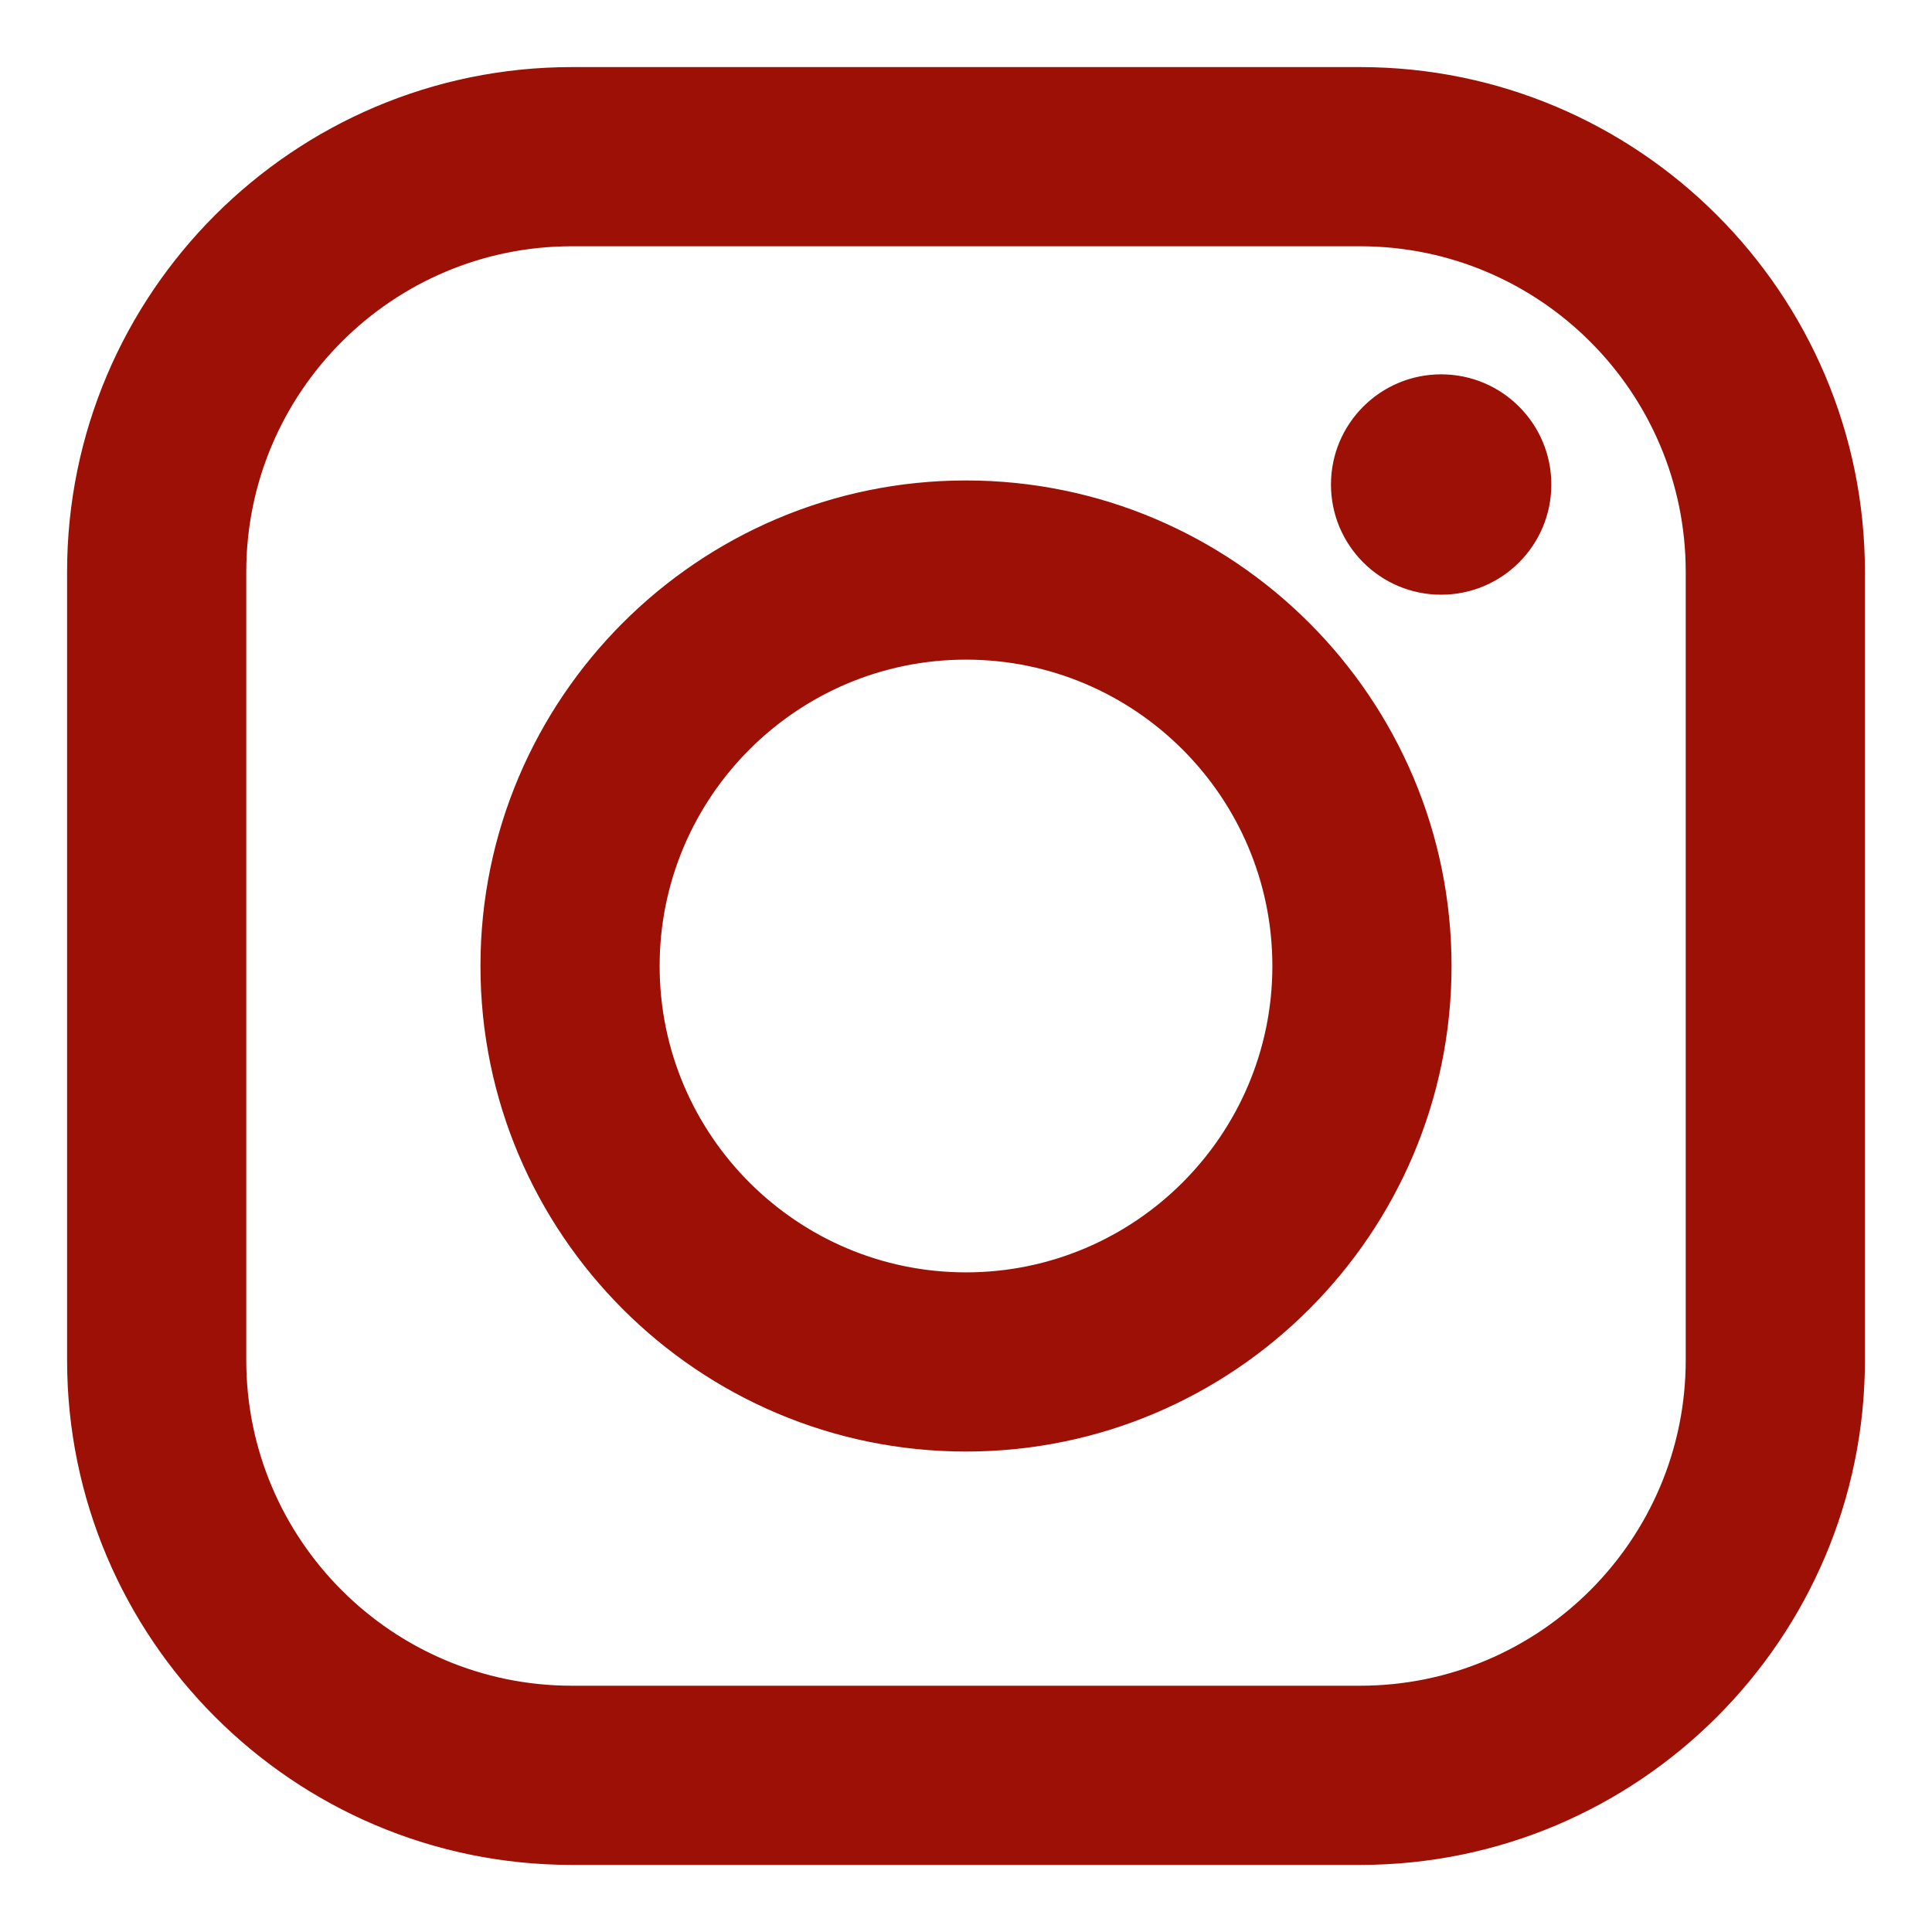
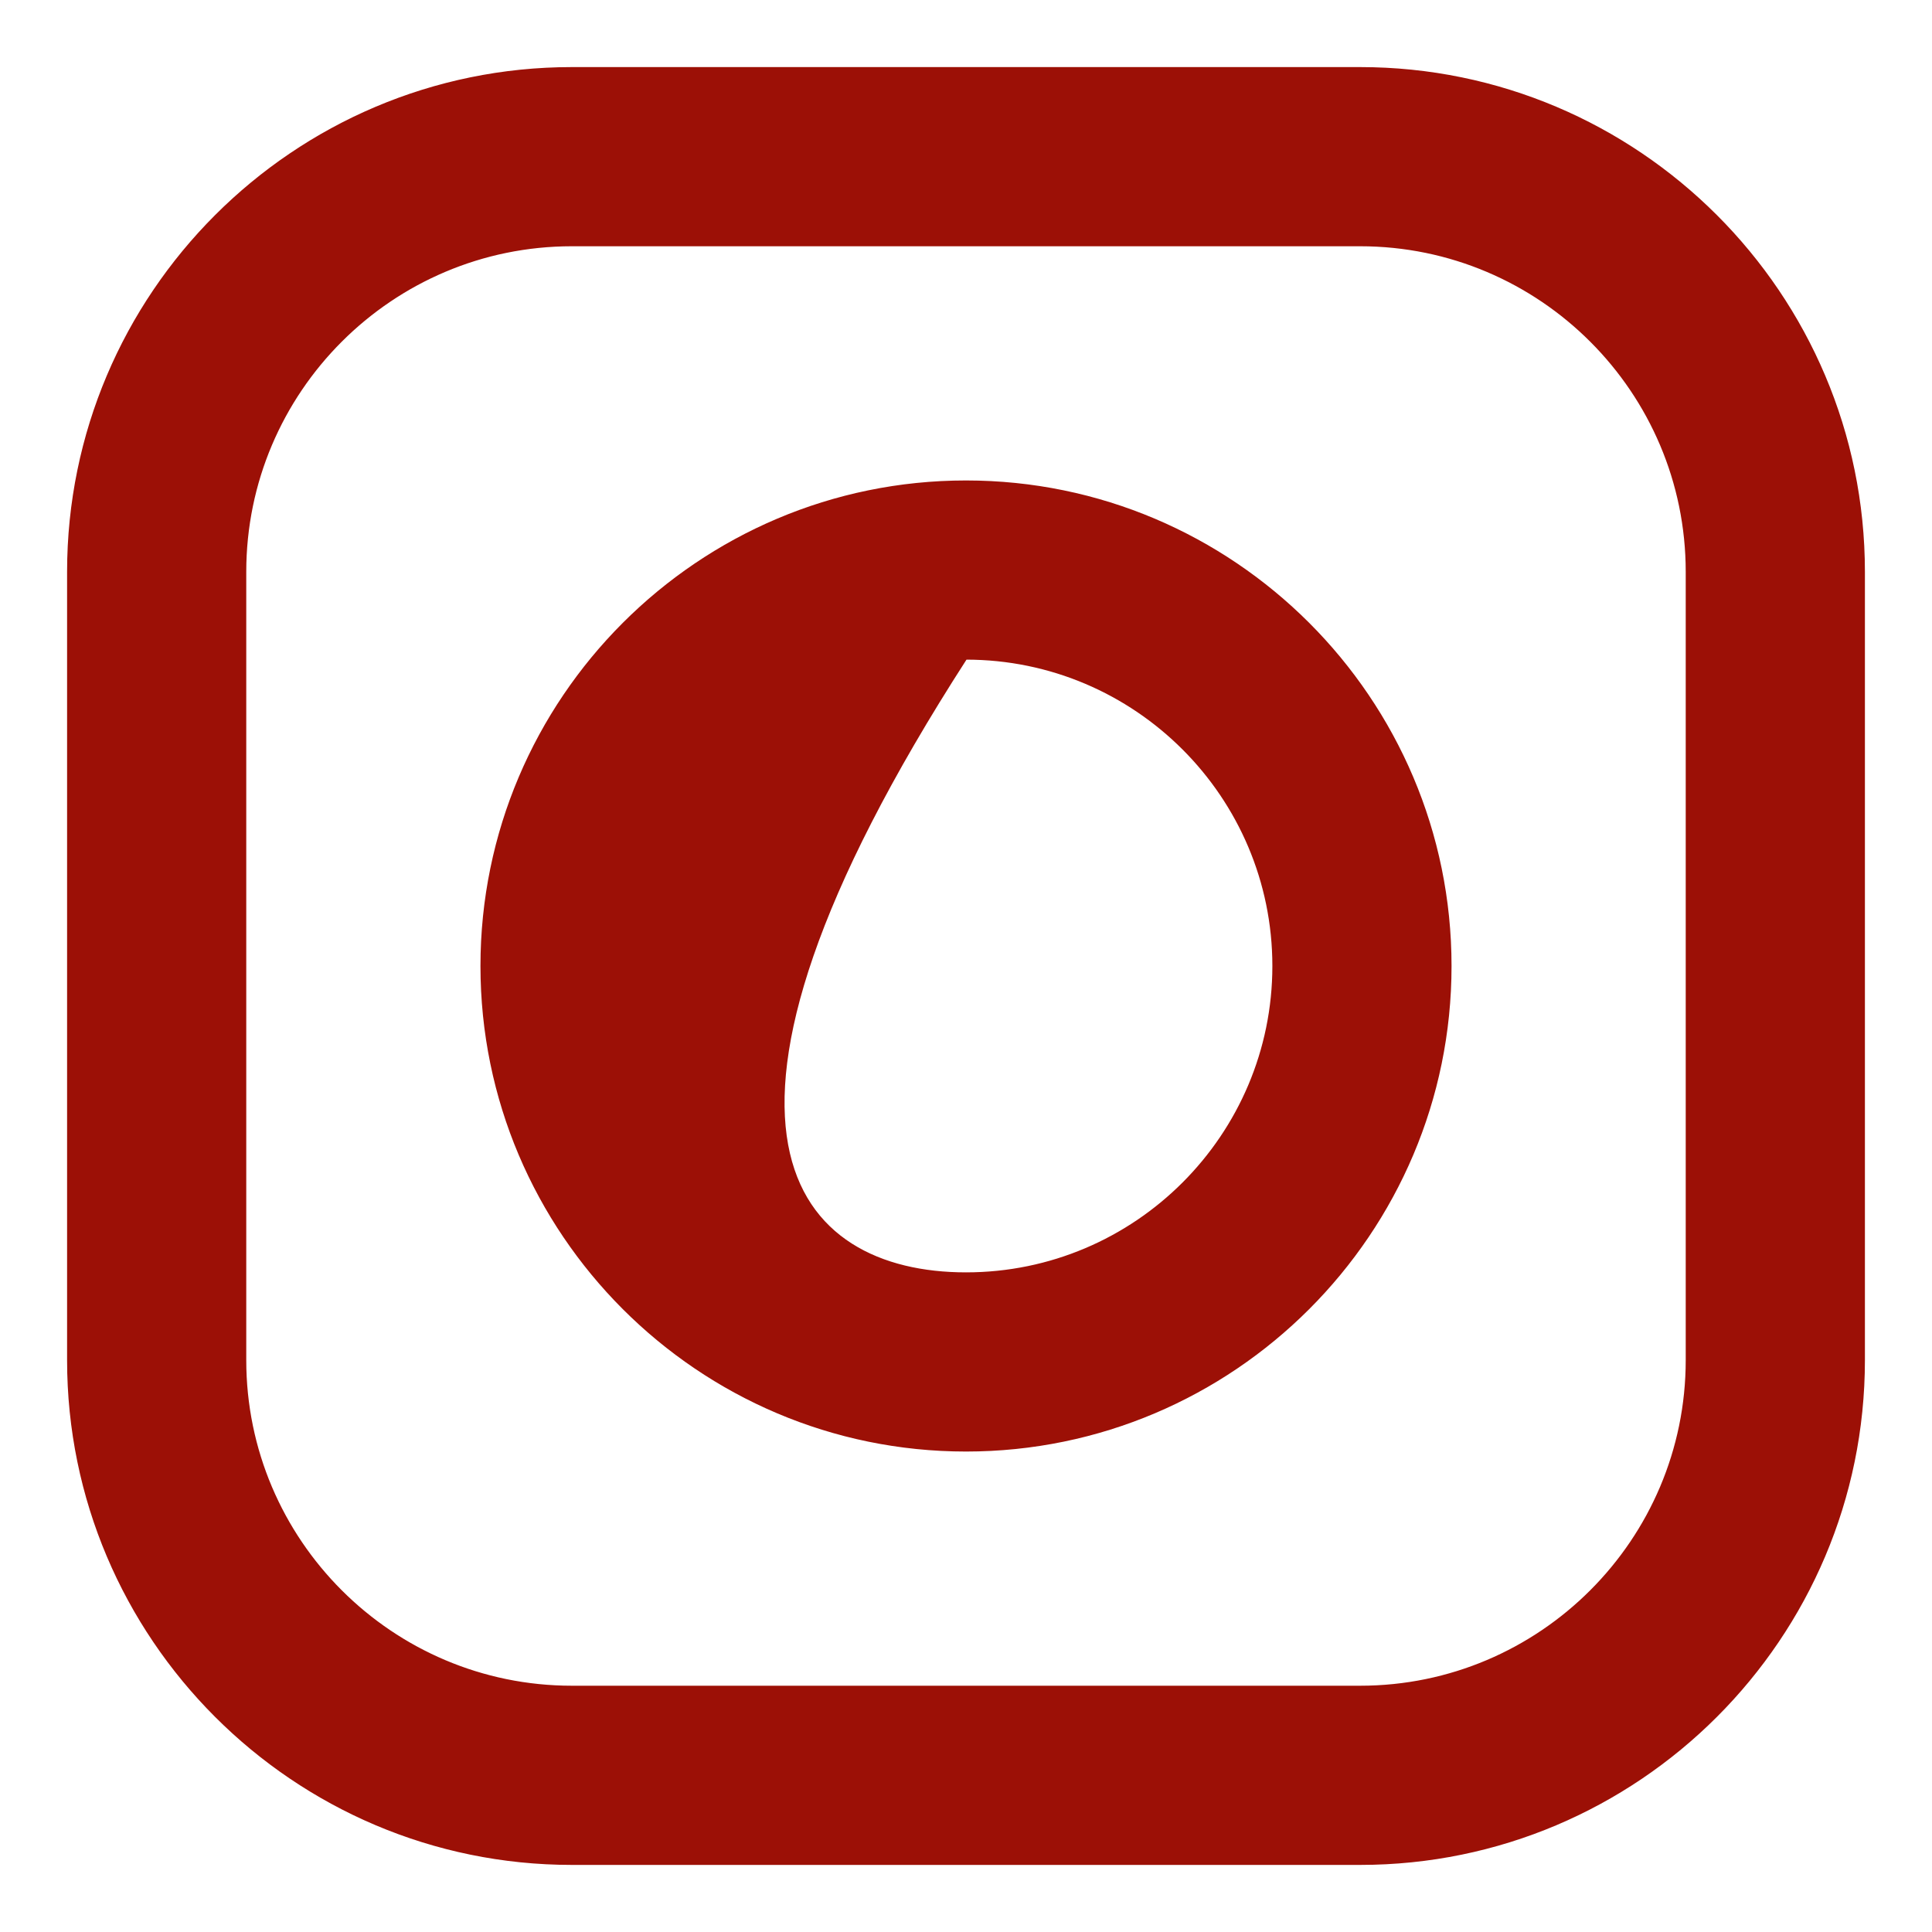
<svg xmlns="http://www.w3.org/2000/svg" version="1.1" width="1080" height="1080" viewBox="0 0 1080 1080" id="Ebene_1" overflow="hidden">
  <g>
    <linearGradient x1="121.939" y1="970.428" x2="948.398" y2="119.522" gradientUnits="userSpaceOnUse" id="SVGID_1_">
      <stop offset="0" stop-color="#212121" />
      <stop offset="0.037" stop-color="#3D342F" />
      <stop offset="0.085" stop-color="#593D32" />
      <stop offset="0.135" stop-color="#703B2B" />
      <stop offset="0.186" stop-color="#823421" />
      <stop offset="0.24" stop-color="#912A15" />
      <stop offset="0.296" stop-color="#9D200C" />
      <stop offset="0.357" stop-color="#A51B08" />
      <stop offset="0.424" stop-color="#AA1905" />
      <stop offset="0.513" stop-color="#AB1805" />
      <stop offset="0.596" stop-color="#AA1905" />
      <stop offset="0.66" stop-color="#A51B08" />
      <stop offset="0.718" stop-color="#9D200C" />
      <stop offset="0.772" stop-color="#912A16" />
      <stop offset="0.823" stop-color="#823421" />
      <stop offset="0.872" stop-color="#6F3C2B" />
      <stop offset="0.92" stop-color="#583D32" />
      <stop offset="0.966" stop-color="#3C332F" />
      <stop offset="1" stop-color="#212121" />
    </linearGradient>
    <linearGradient x1="136.885" y1="950.105" x2="951.61" y2="121.252" gradientUnits="userSpaceOnUse" id="SVGID_2_">
      <stop offset="0" stop-color="#212121" />
      <stop offset="0.198" stop-color="#603D31" />
      <stop offset="0.407" stop-color="#962612" />
      <stop offset="0.5" stop-color="#AB1805" />
      <stop offset="0.573" stop-color="#9C210D" />
      <stop offset="0.731" stop-color="#743A29" />
      <stop offset="0.964" stop-color="#2E2A29" />
      <stop offset="1" stop-color="#212121" />
    </linearGradient>
    <linearGradient x1="542.891" y1="547.395" x2="945.654" y2="123.433" gradientUnits="userSpaceOnUse" id="SVGID_3_">
      <stop offset="0" stop-color="#AB1805" />
      <stop offset="0.122" stop-color="#A91906" />
      <stop offset="0.248" stop-color="#A31C08" />
      <stop offset="0.374" stop-color="#99240F" />
      <stop offset="0.501" stop-color="#8B2F1B" />
      <stop offset="0.629" stop-color="#783927" />
      <stop offset="0.758" stop-color="#603D30" />
      <stop offset="0.885" stop-color="#433731" />
      <stop offset="1" stop-color="#212121" />
    </linearGradient>
    <path d=" M 760.34 1042 L 319.66 1042 C 164.35 1042 38 915.65 38 760.34 L 38 319.66 C 38 164.35 164.35 38 319.66 38 L 760.33 38 C 915.65 38 1042 164.35 1042 319.66 L 1042 760.33 C 1042 915.65 915.65 1042 760.34 1042 Z M 319.66 137.16 C 219.03 137.16 137.16 219.03 137.16 319.66 L 137.16 760.33 C 137.16 860.96 219.03 942.83 319.66 942.83 L 760.33 942.83 C 860.96 942.83 942.83 860.96 942.83 760.33 L 942.83 319.66 C 942.83 219.03 860.96 137.16 760.33 137.16 L 319.66 137.16 Z" stroke="#9C1006" stroke-width="1" stroke-dasharray="" stroke-dashoffset="1" stroke-opacity="1" fill="#9C1006" fill-opacity="1" />
-     <path d=" M 540 810.92 C 390.61 810.92 269.08 689.39 269.08 540 C 269.08 390.61 390.61 269.08 540 269.08 C 689.39 269.08 810.92 390.61 810.92 540 C 810.92 689.39 689.39 810.92 540 810.92 Z M 540 368.24 C 445.29 368.24 368.24 445.29 368.24 540 C 368.24 634.71 445.29 711.76 540 711.76 C 634.71 711.76 711.76 634.71 711.76 540 C 711.76 445.29 634.71 368.24 540 368.24 Z" stroke="#9C1006" stroke-width="1" stroke-dasharray="" stroke-dashoffset="1" stroke-opacity="1" fill="#9C1006" fill-opacity="1" />
-     <circle cx="805.61" cy="270.85" r="61.09" stroke="#9C1006" stroke-width="1" stroke-dasharray="" stroke-dashoffset="1" stroke-opacity="1" fill="#9C1006" fill-opacity="1" />
+     <path d=" M 540 810.92 C 390.61 810.92 269.08 689.39 269.08 540 C 269.08 390.61 390.61 269.08 540 269.08 C 689.39 269.08 810.92 390.61 810.92 540 C 810.92 689.39 689.39 810.92 540 810.92 Z M 540 368.24 C 368.24 634.71 445.29 711.76 540 711.76 C 634.71 711.76 711.76 634.71 711.76 540 C 711.76 445.29 634.71 368.24 540 368.24 Z" stroke="#9C1006" stroke-width="1" stroke-dasharray="" stroke-dashoffset="1" stroke-opacity="1" fill="#9C1006" fill-opacity="1" />
  </g>
</svg>